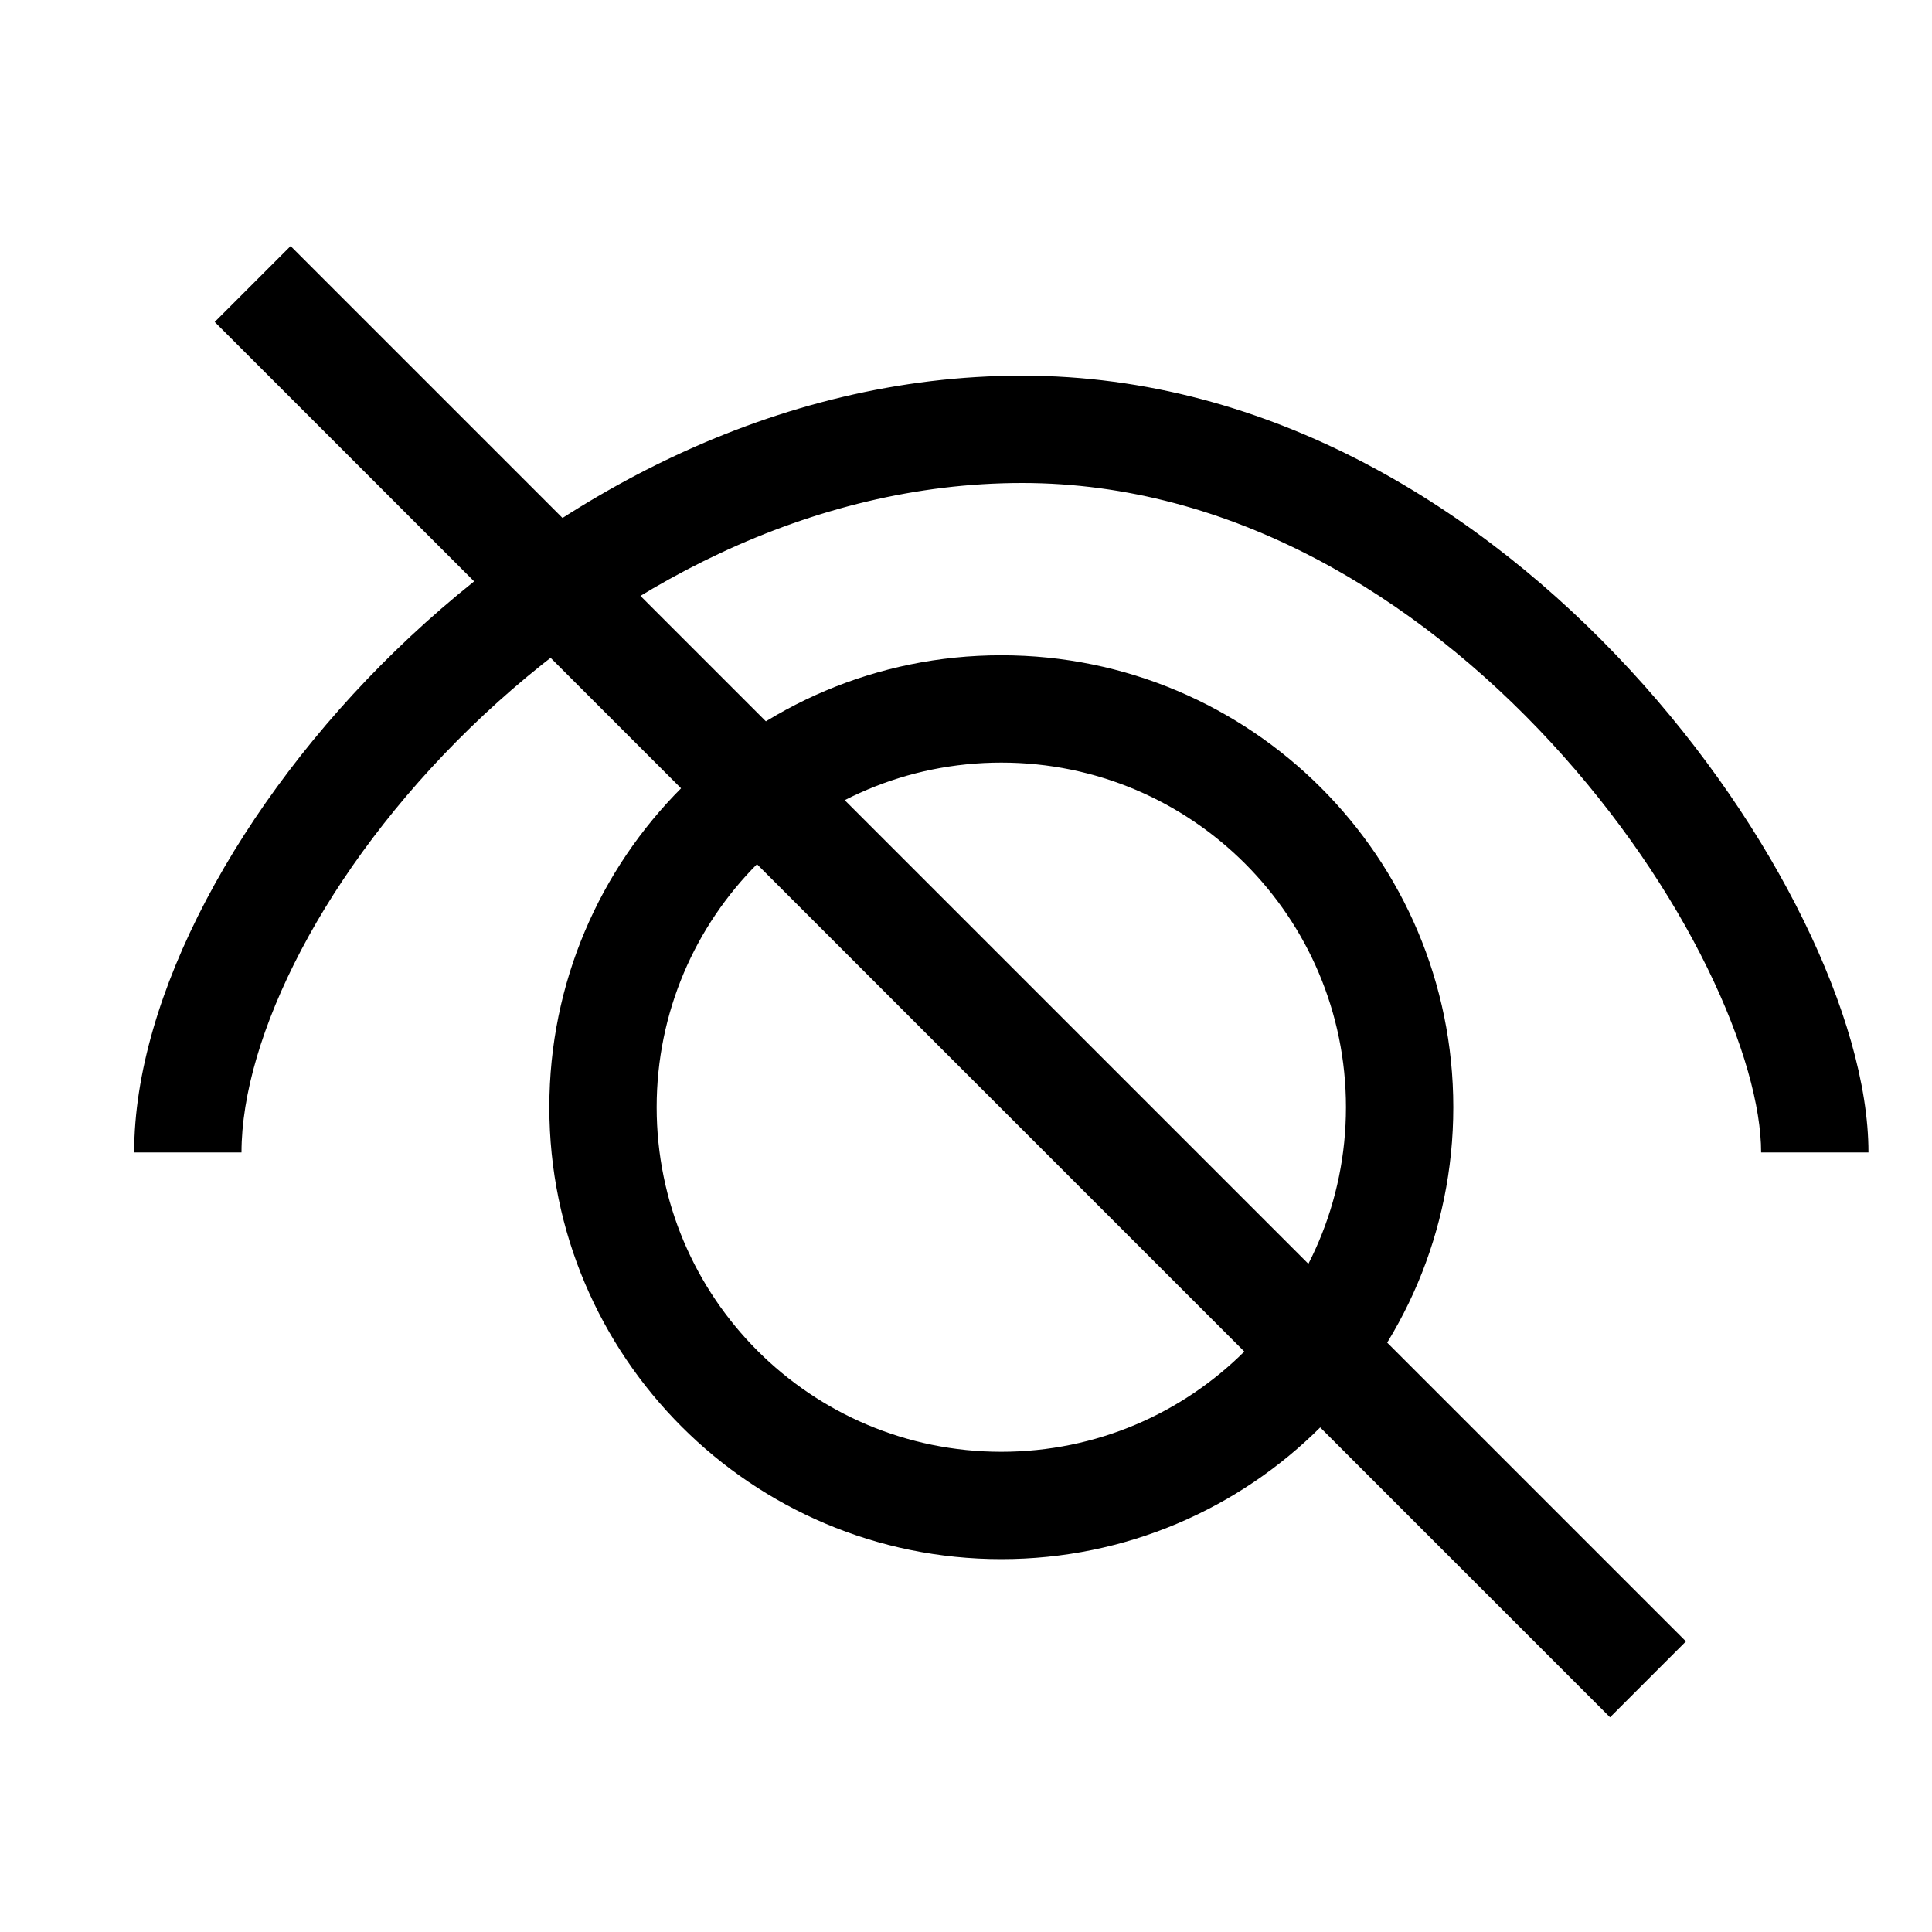
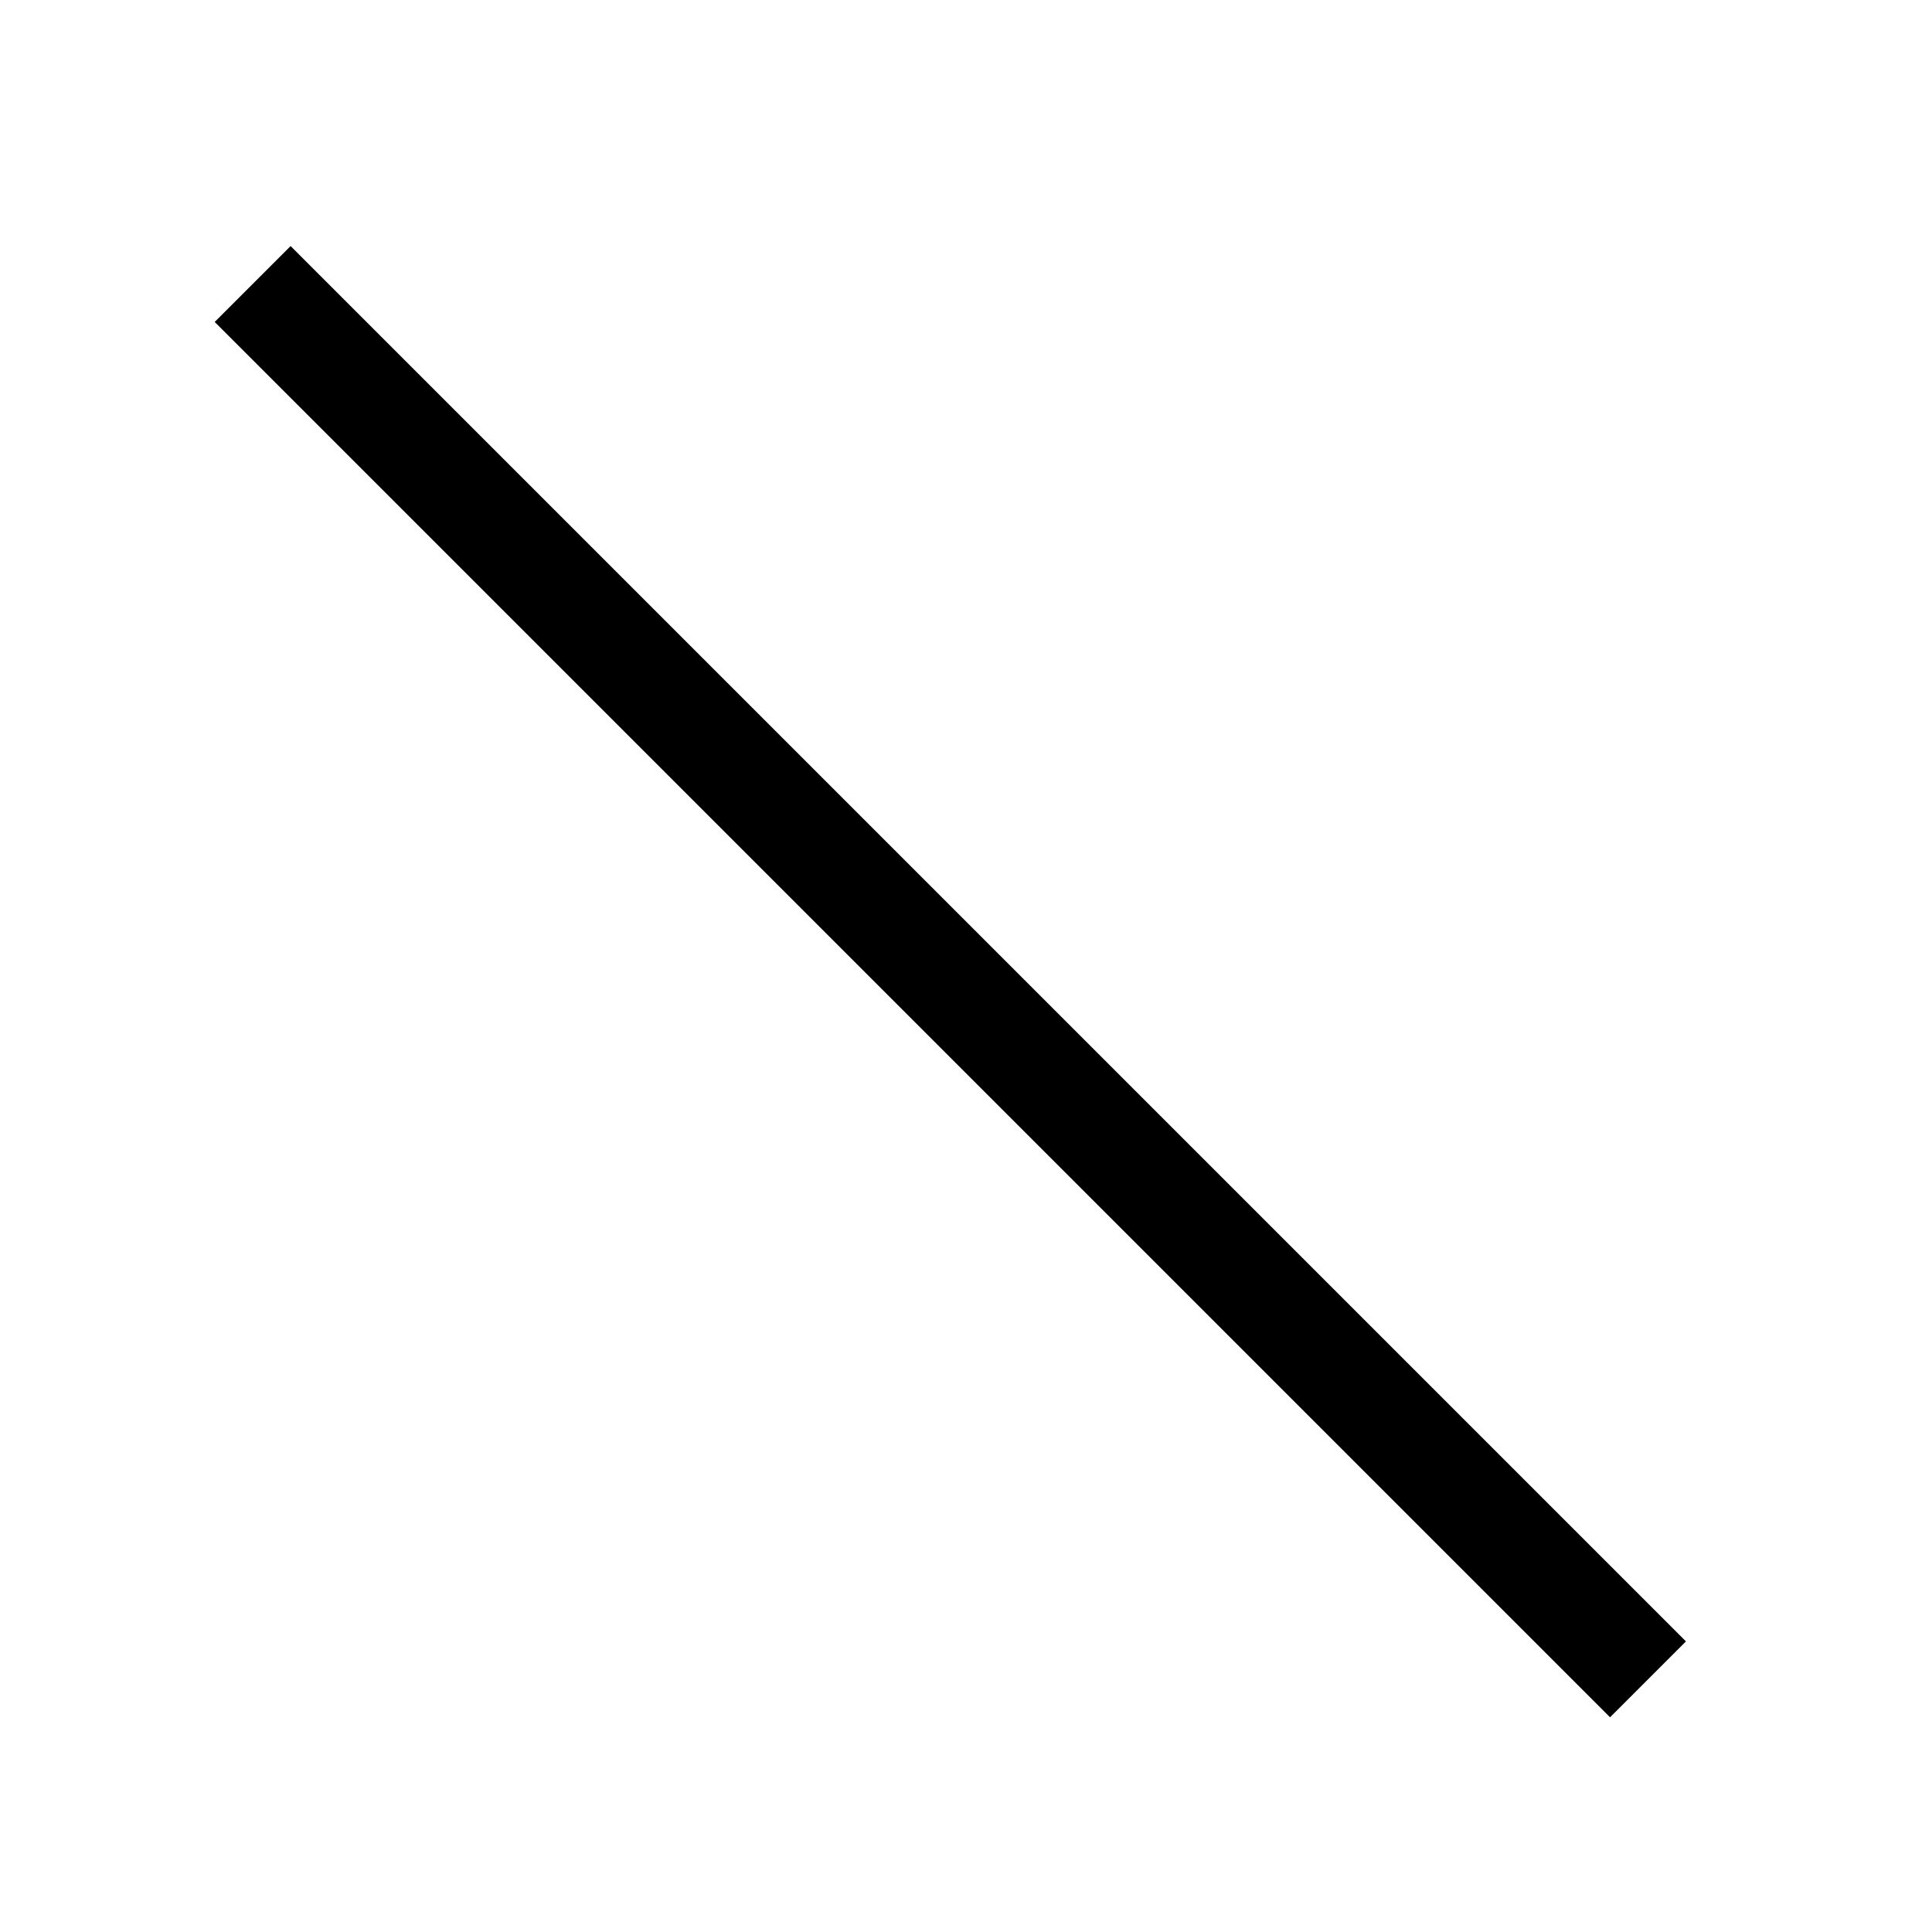
<svg xmlns="http://www.w3.org/2000/svg" width="18" height="18" viewBox="0 0 18 18" fill="none">
-   <path fill-rule="evenodd" clip-rule="evenodd" d="M2.25 10.737C2.25 9.664 3.022 8.101 4.382 6.78C5.726 5.474 7.551 4.5 9.523 4.5C11.475 4.5 13.197 5.56 14.451 6.918C15.075 7.594 15.57 8.33 15.906 9.016C16.247 9.711 16.408 10.317 16.408 10.737H17.408C17.408 10.104 17.18 9.341 16.804 8.576C16.424 7.801 15.874 6.985 15.186 6.24C13.817 4.756 11.847 3.5 9.523 3.5C7.221 3.5 5.159 4.631 3.685 6.062C2.227 7.478 1.25 9.284 1.25 10.737H2.25ZM12.54 10.316C12.54 12.089 11.102 13.526 9.329 13.526C7.556 13.526 6.118 12.089 6.118 10.316C6.118 8.543 7.556 7.105 9.329 7.105C11.102 7.105 12.54 8.543 12.54 10.316ZM13.54 10.316C13.54 12.641 11.654 14.526 9.329 14.526C7.004 14.526 5.118 12.641 5.118 10.316C5.118 7.99 7.004 6.105 9.329 6.105C11.654 6.105 13.54 7.99 13.54 10.316Z" fill="black" />
  <line x1="2.354" y1="2.646" x2="15.354" y2="15.646" stroke="black" />
</svg>